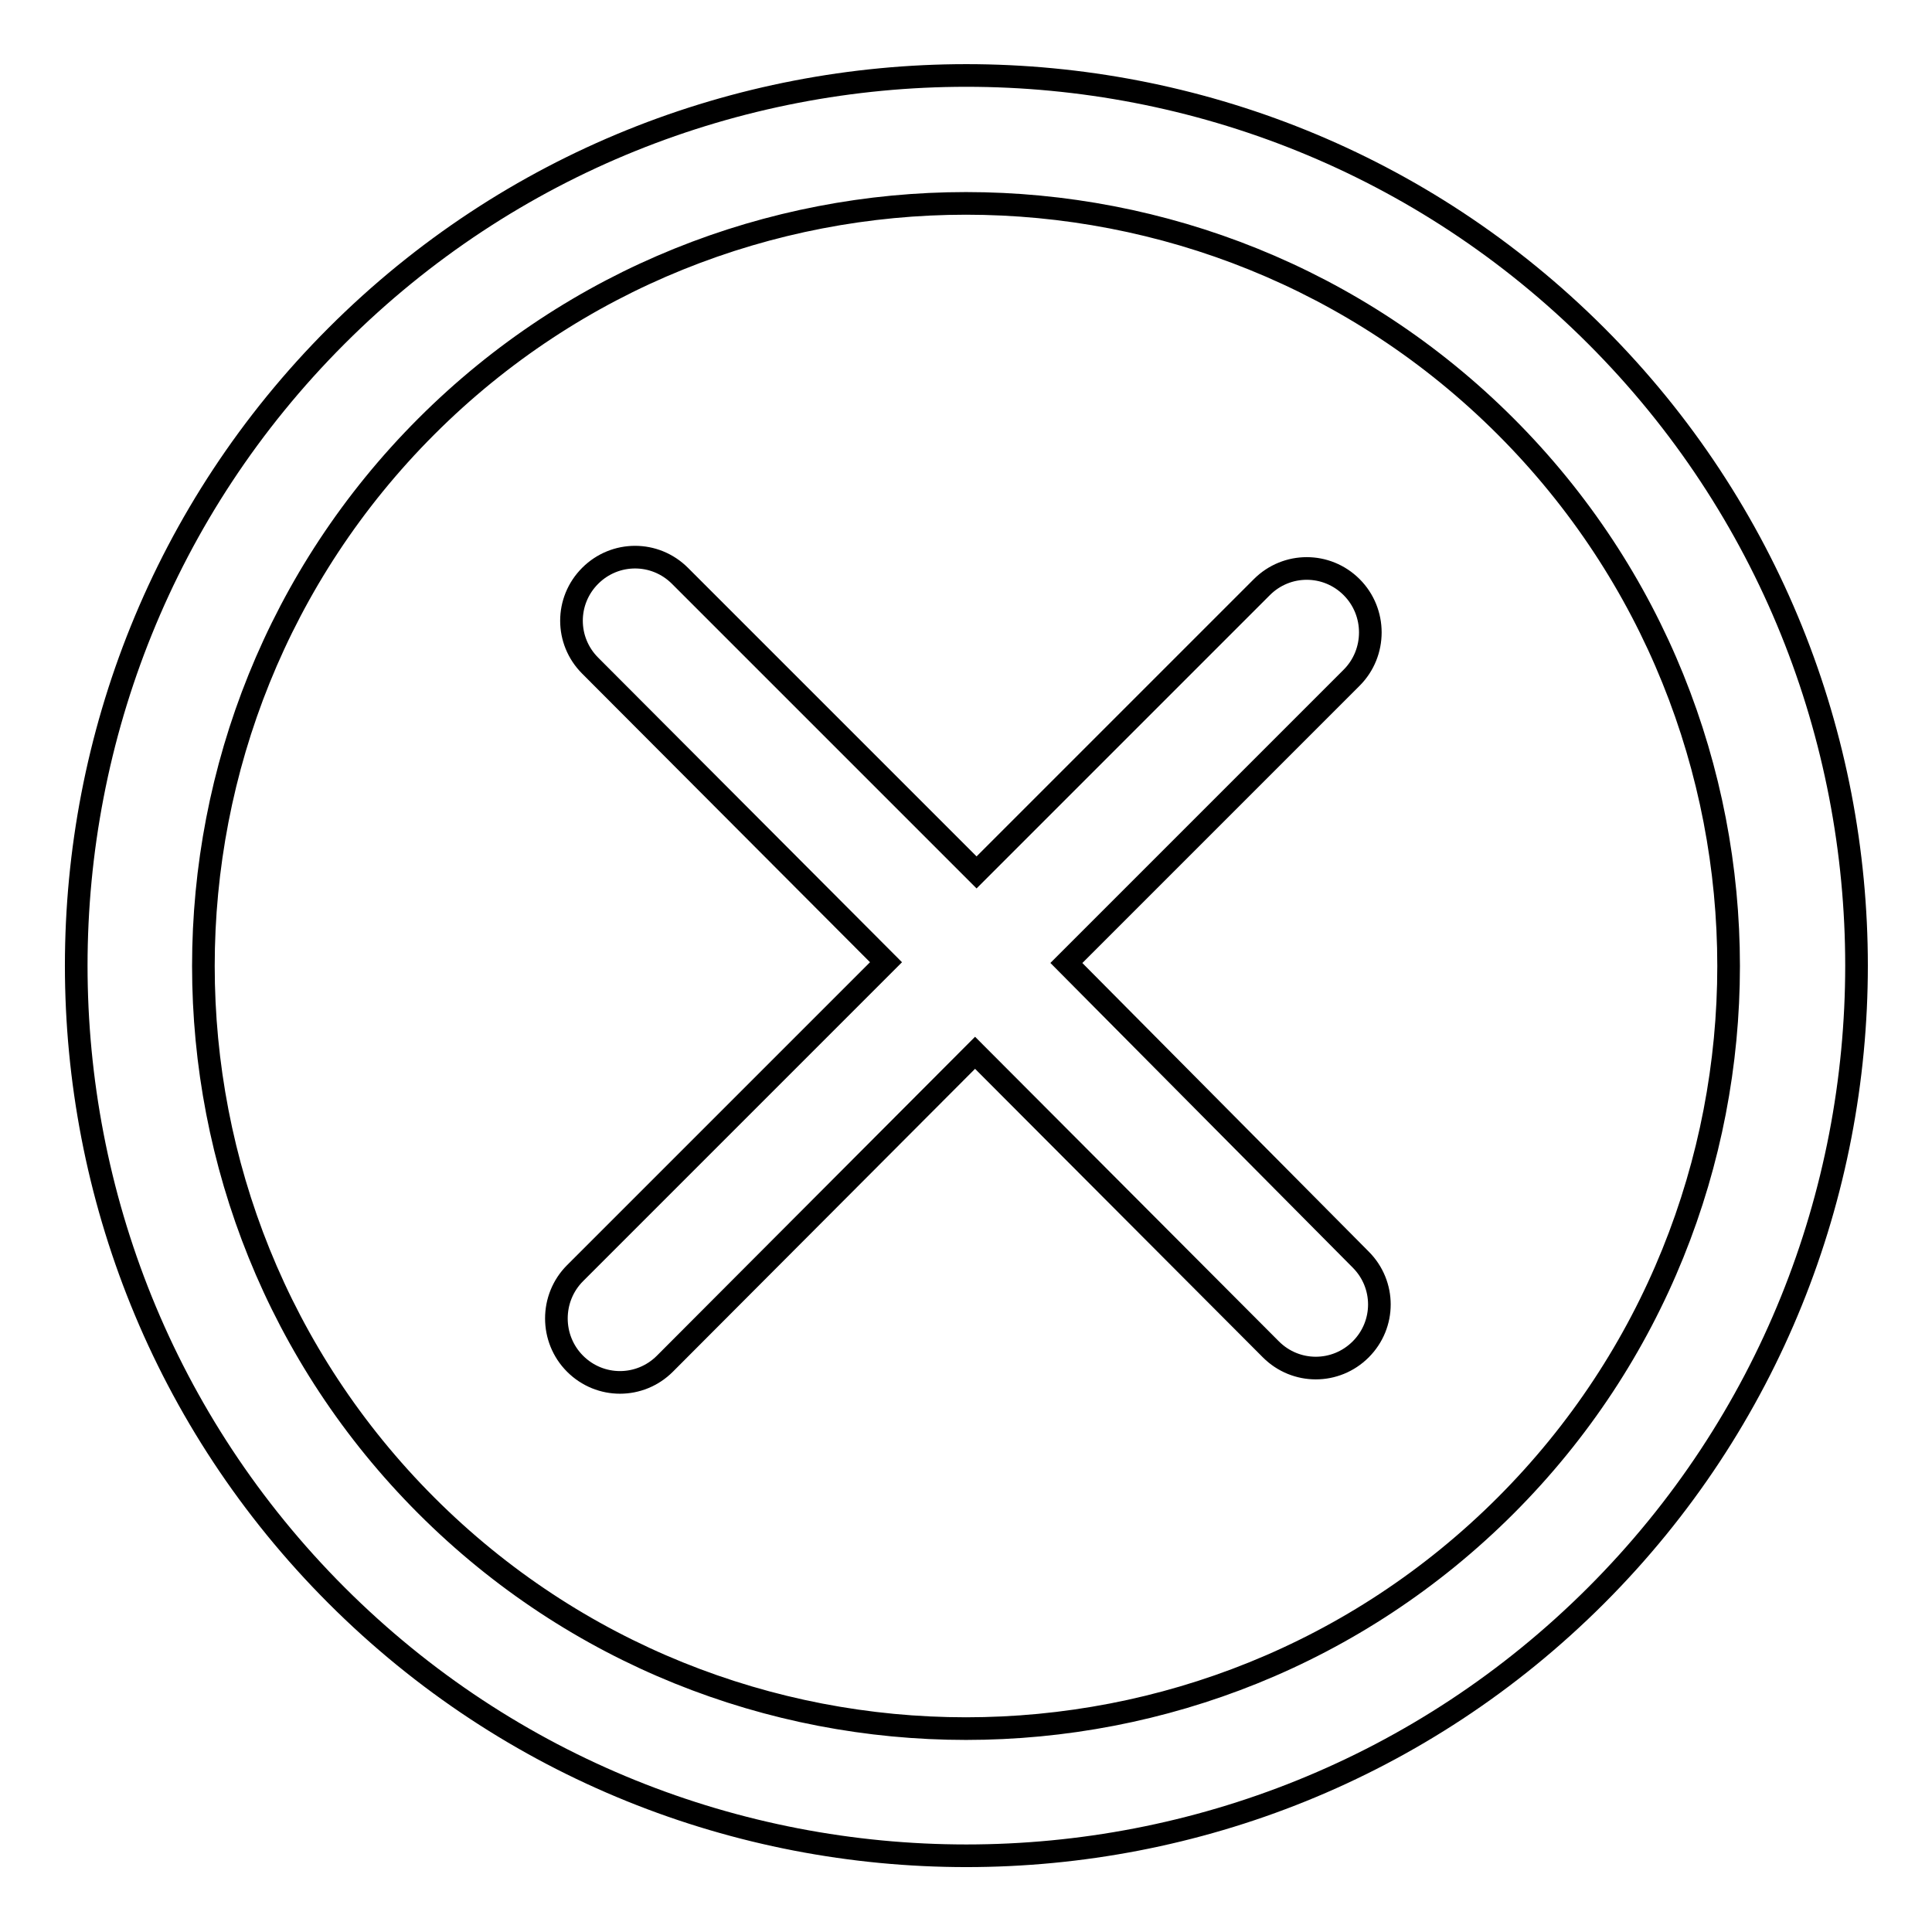
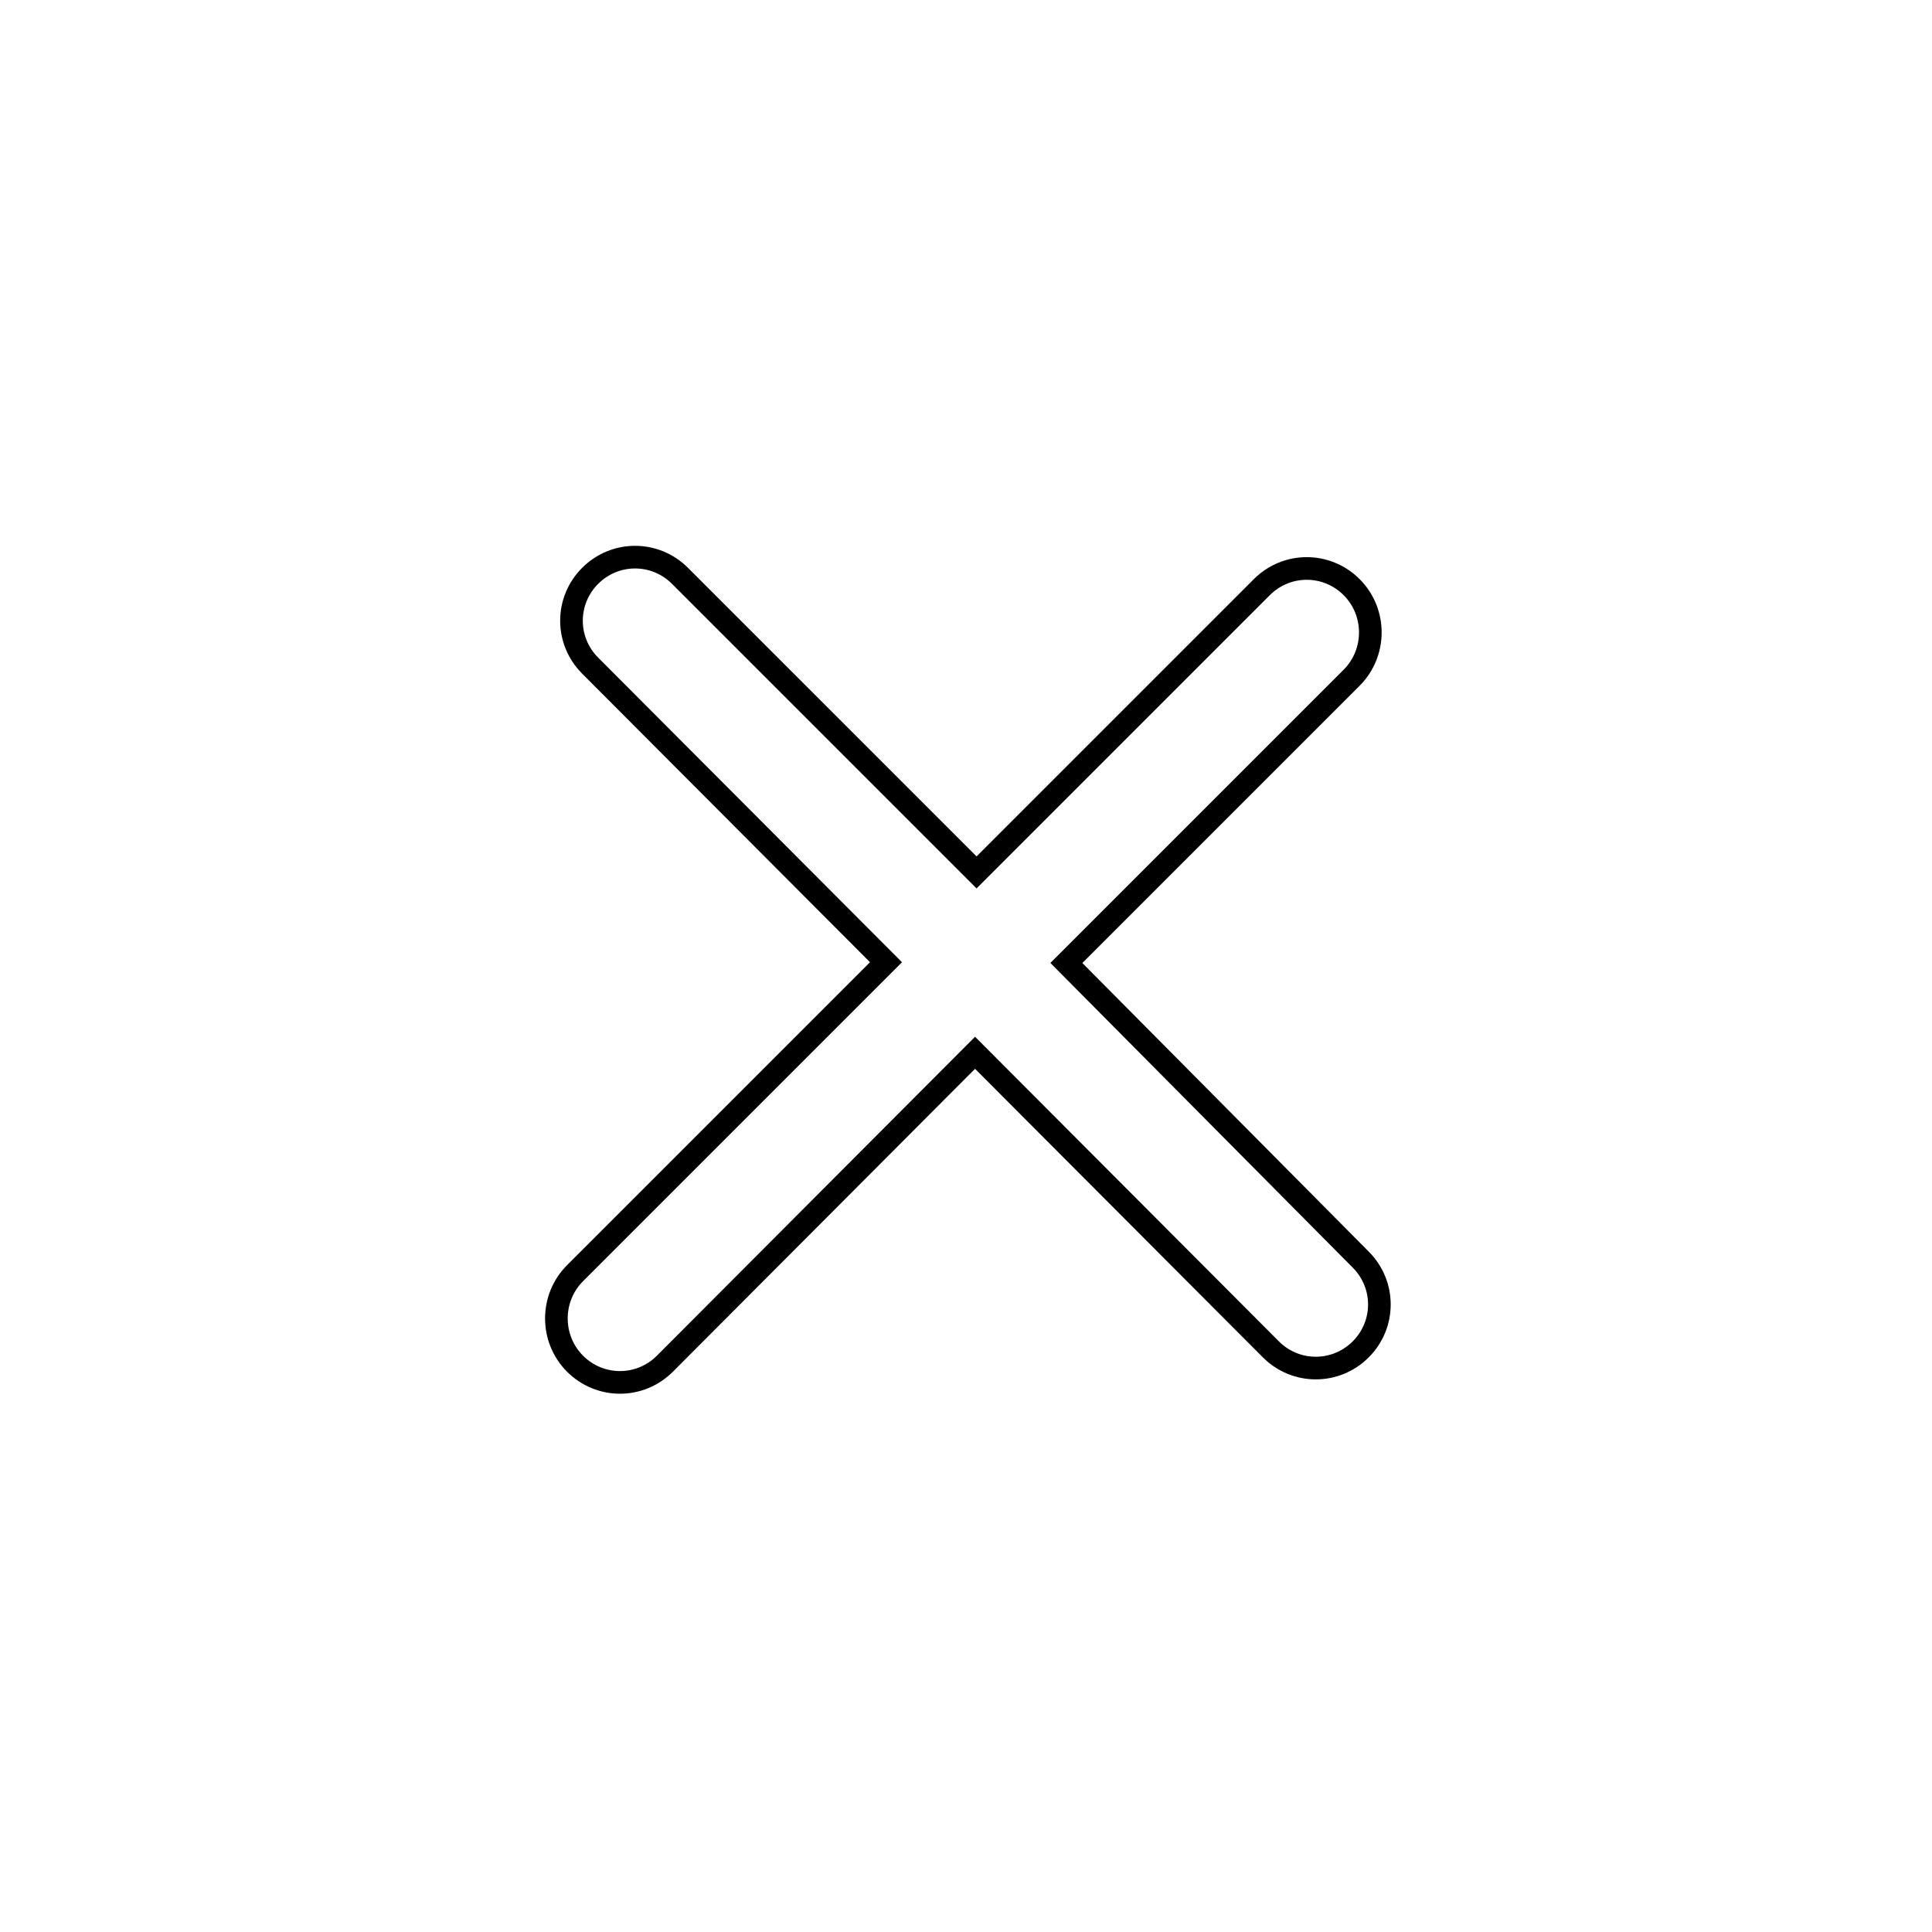
<svg xmlns="http://www.w3.org/2000/svg" version="1.1" x="0px" y="0px" viewBox="0 0 256 256" enable-background="new 0 0 256 256" xml:space="preserve">
  <g>
    <g>
-       <path stroke-width="3" fill-opacity="0" stroke="#000000" d="M211.5,44.5c-46-46-120.9-46-166.9,0c-46,46-46,120.9,0,166.9c46,46,120.9,46,166.9,0C257.5,165.4,257.5,90.5,211.5,44.5z M199.5,199.5c-39.4,39.4-103.6,39.4-143,0s-39.4-103.6,0-143s103.6-39.4,143,0C238.9,95.9,238.9,160.1,199.5,199.5z" />
      <path stroke-width="3" fill-opacity="0" stroke="#000000" d="M141.3,127.6l37.8-37.8c3.3-3.3,3.3-8.7,0-12c-3.3-3.3-8.6-3.3-11.9,0l-37.8,37.8L90.1,76.3c-3.3-3.3-8.6-3.3-11.9,0s-3.3,8.6,0,11.9l39.2,39.3l-41.2,41.2c-3.3,3.3-3.3,8.7,0,12c3.3,3.3,8.6,3.3,11.9,0l41.1-41.2l39.2,39.3c3.3,3.3,8.6,3.3,11.9,0c3.3-3.3,3.3-8.6,0-11.9L141.3,127.6z" />
    </g>
  </g>
</svg>